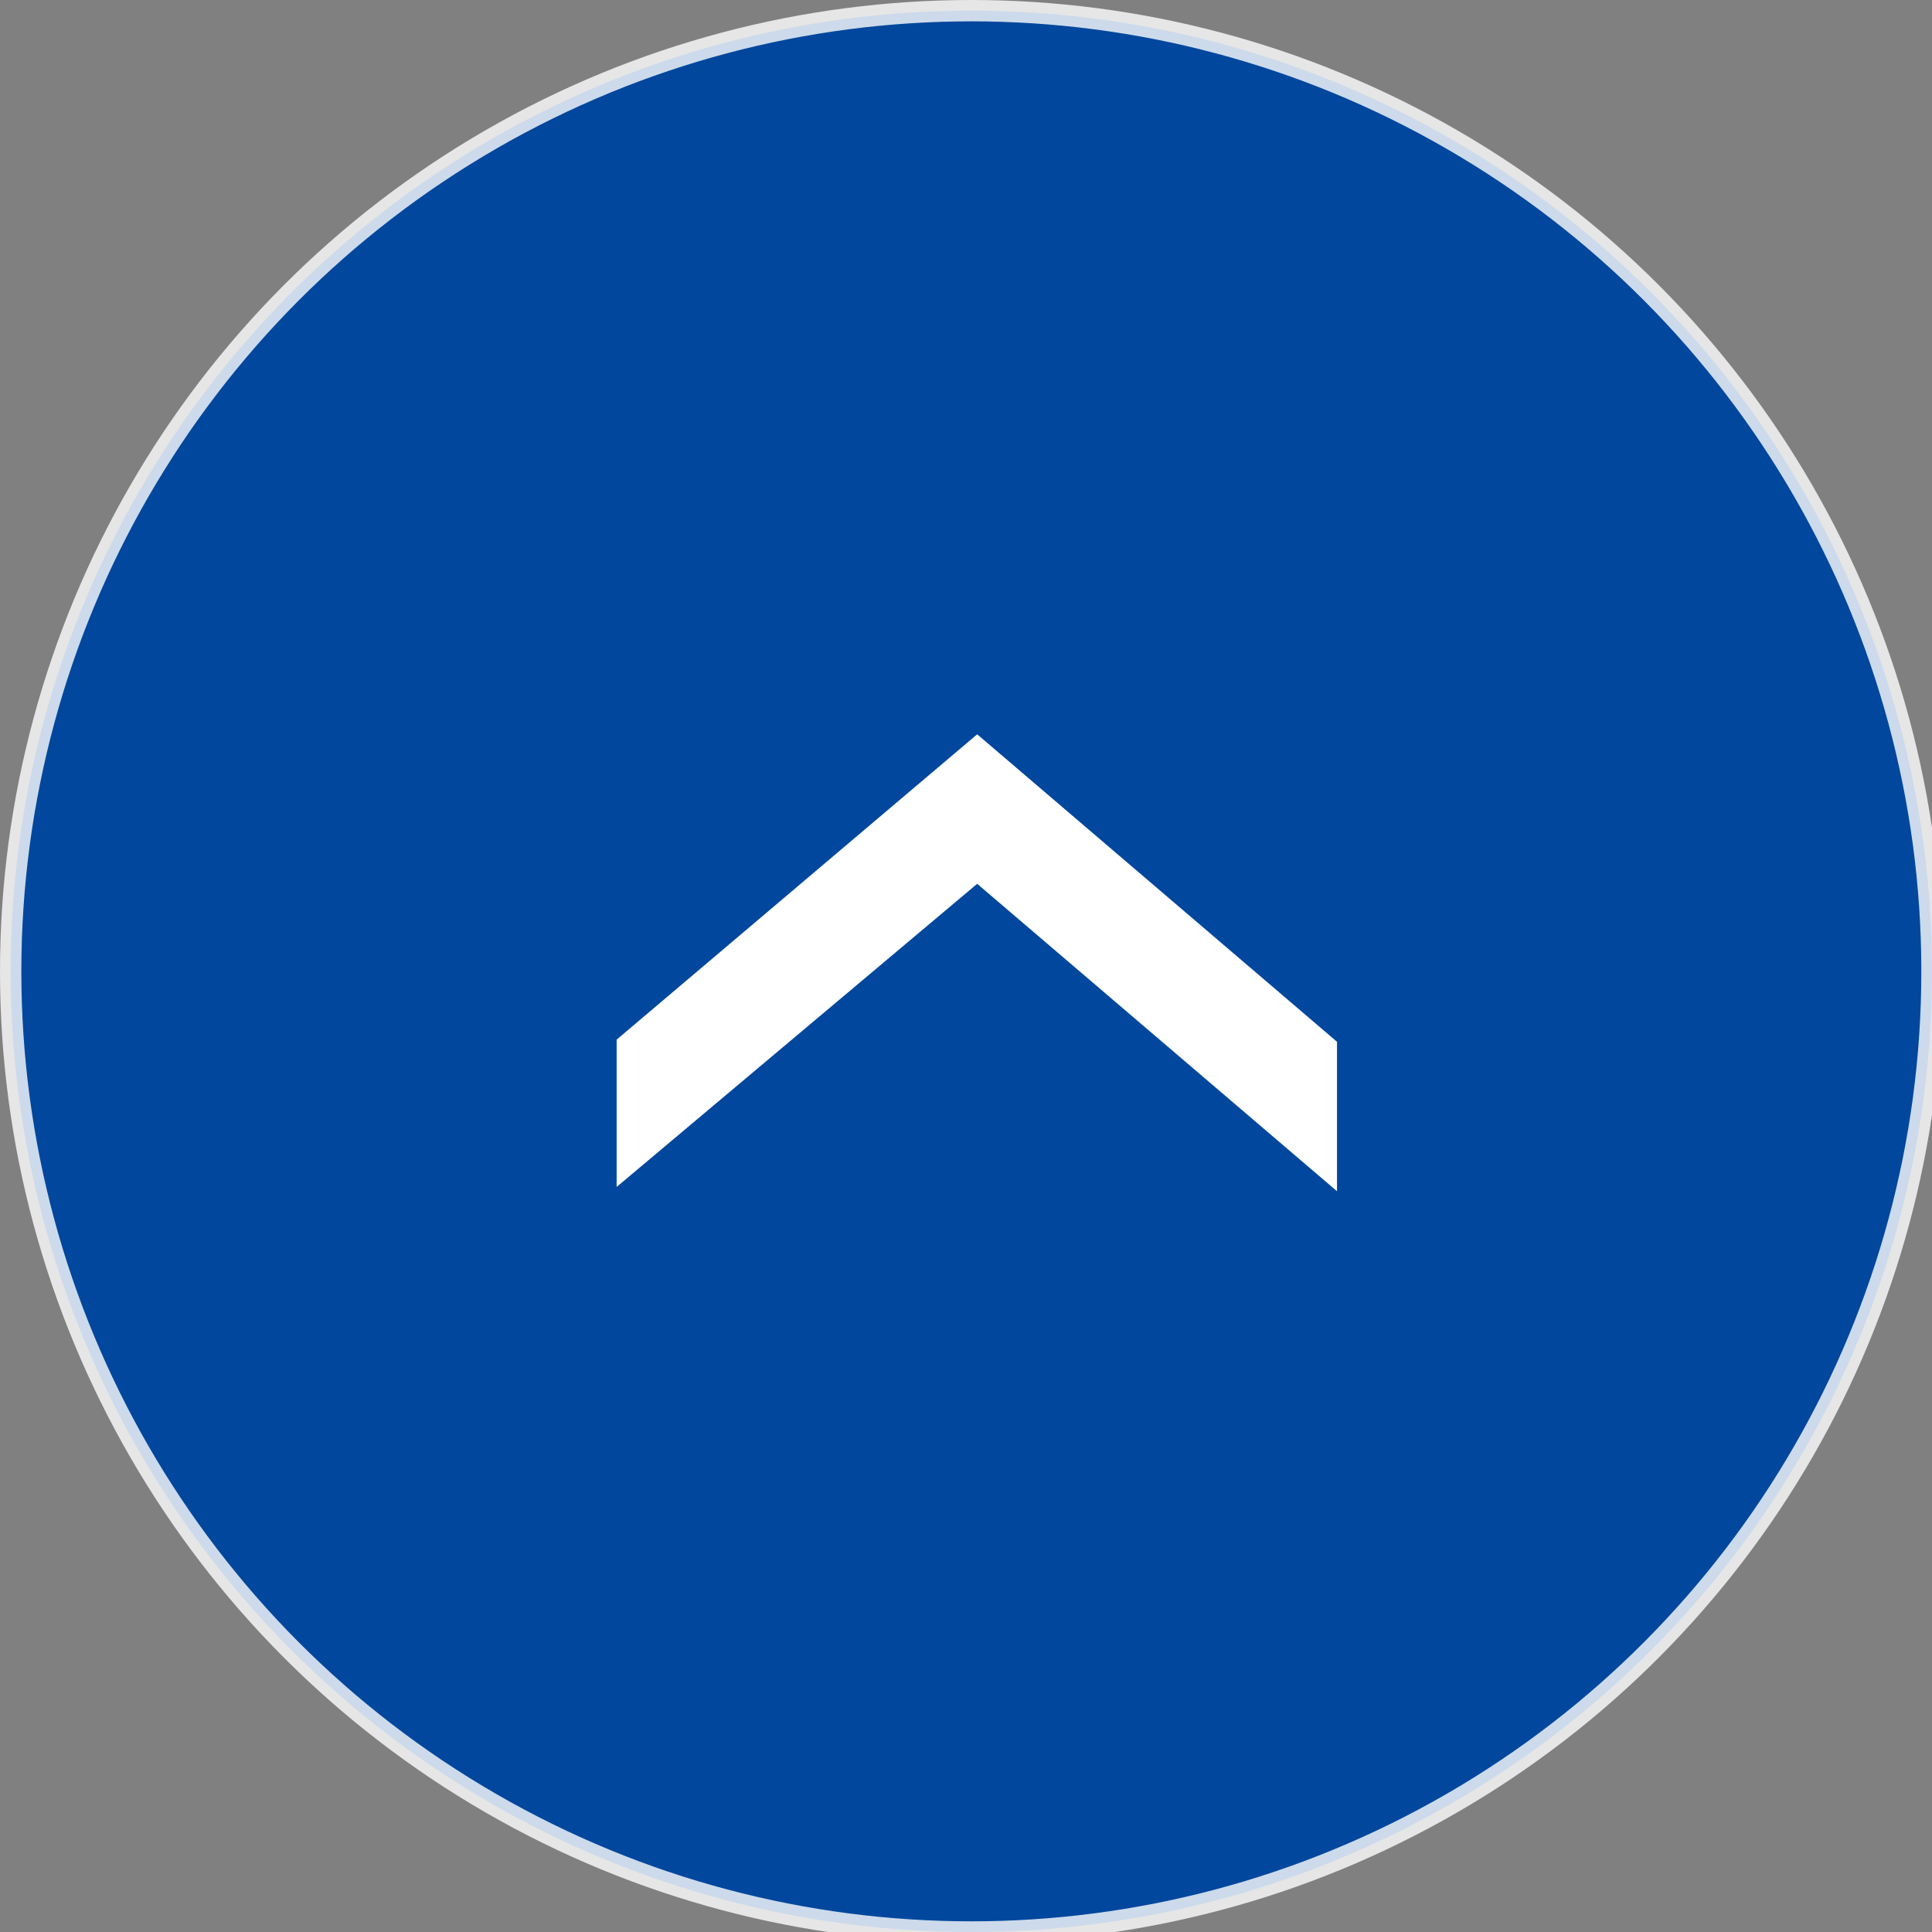
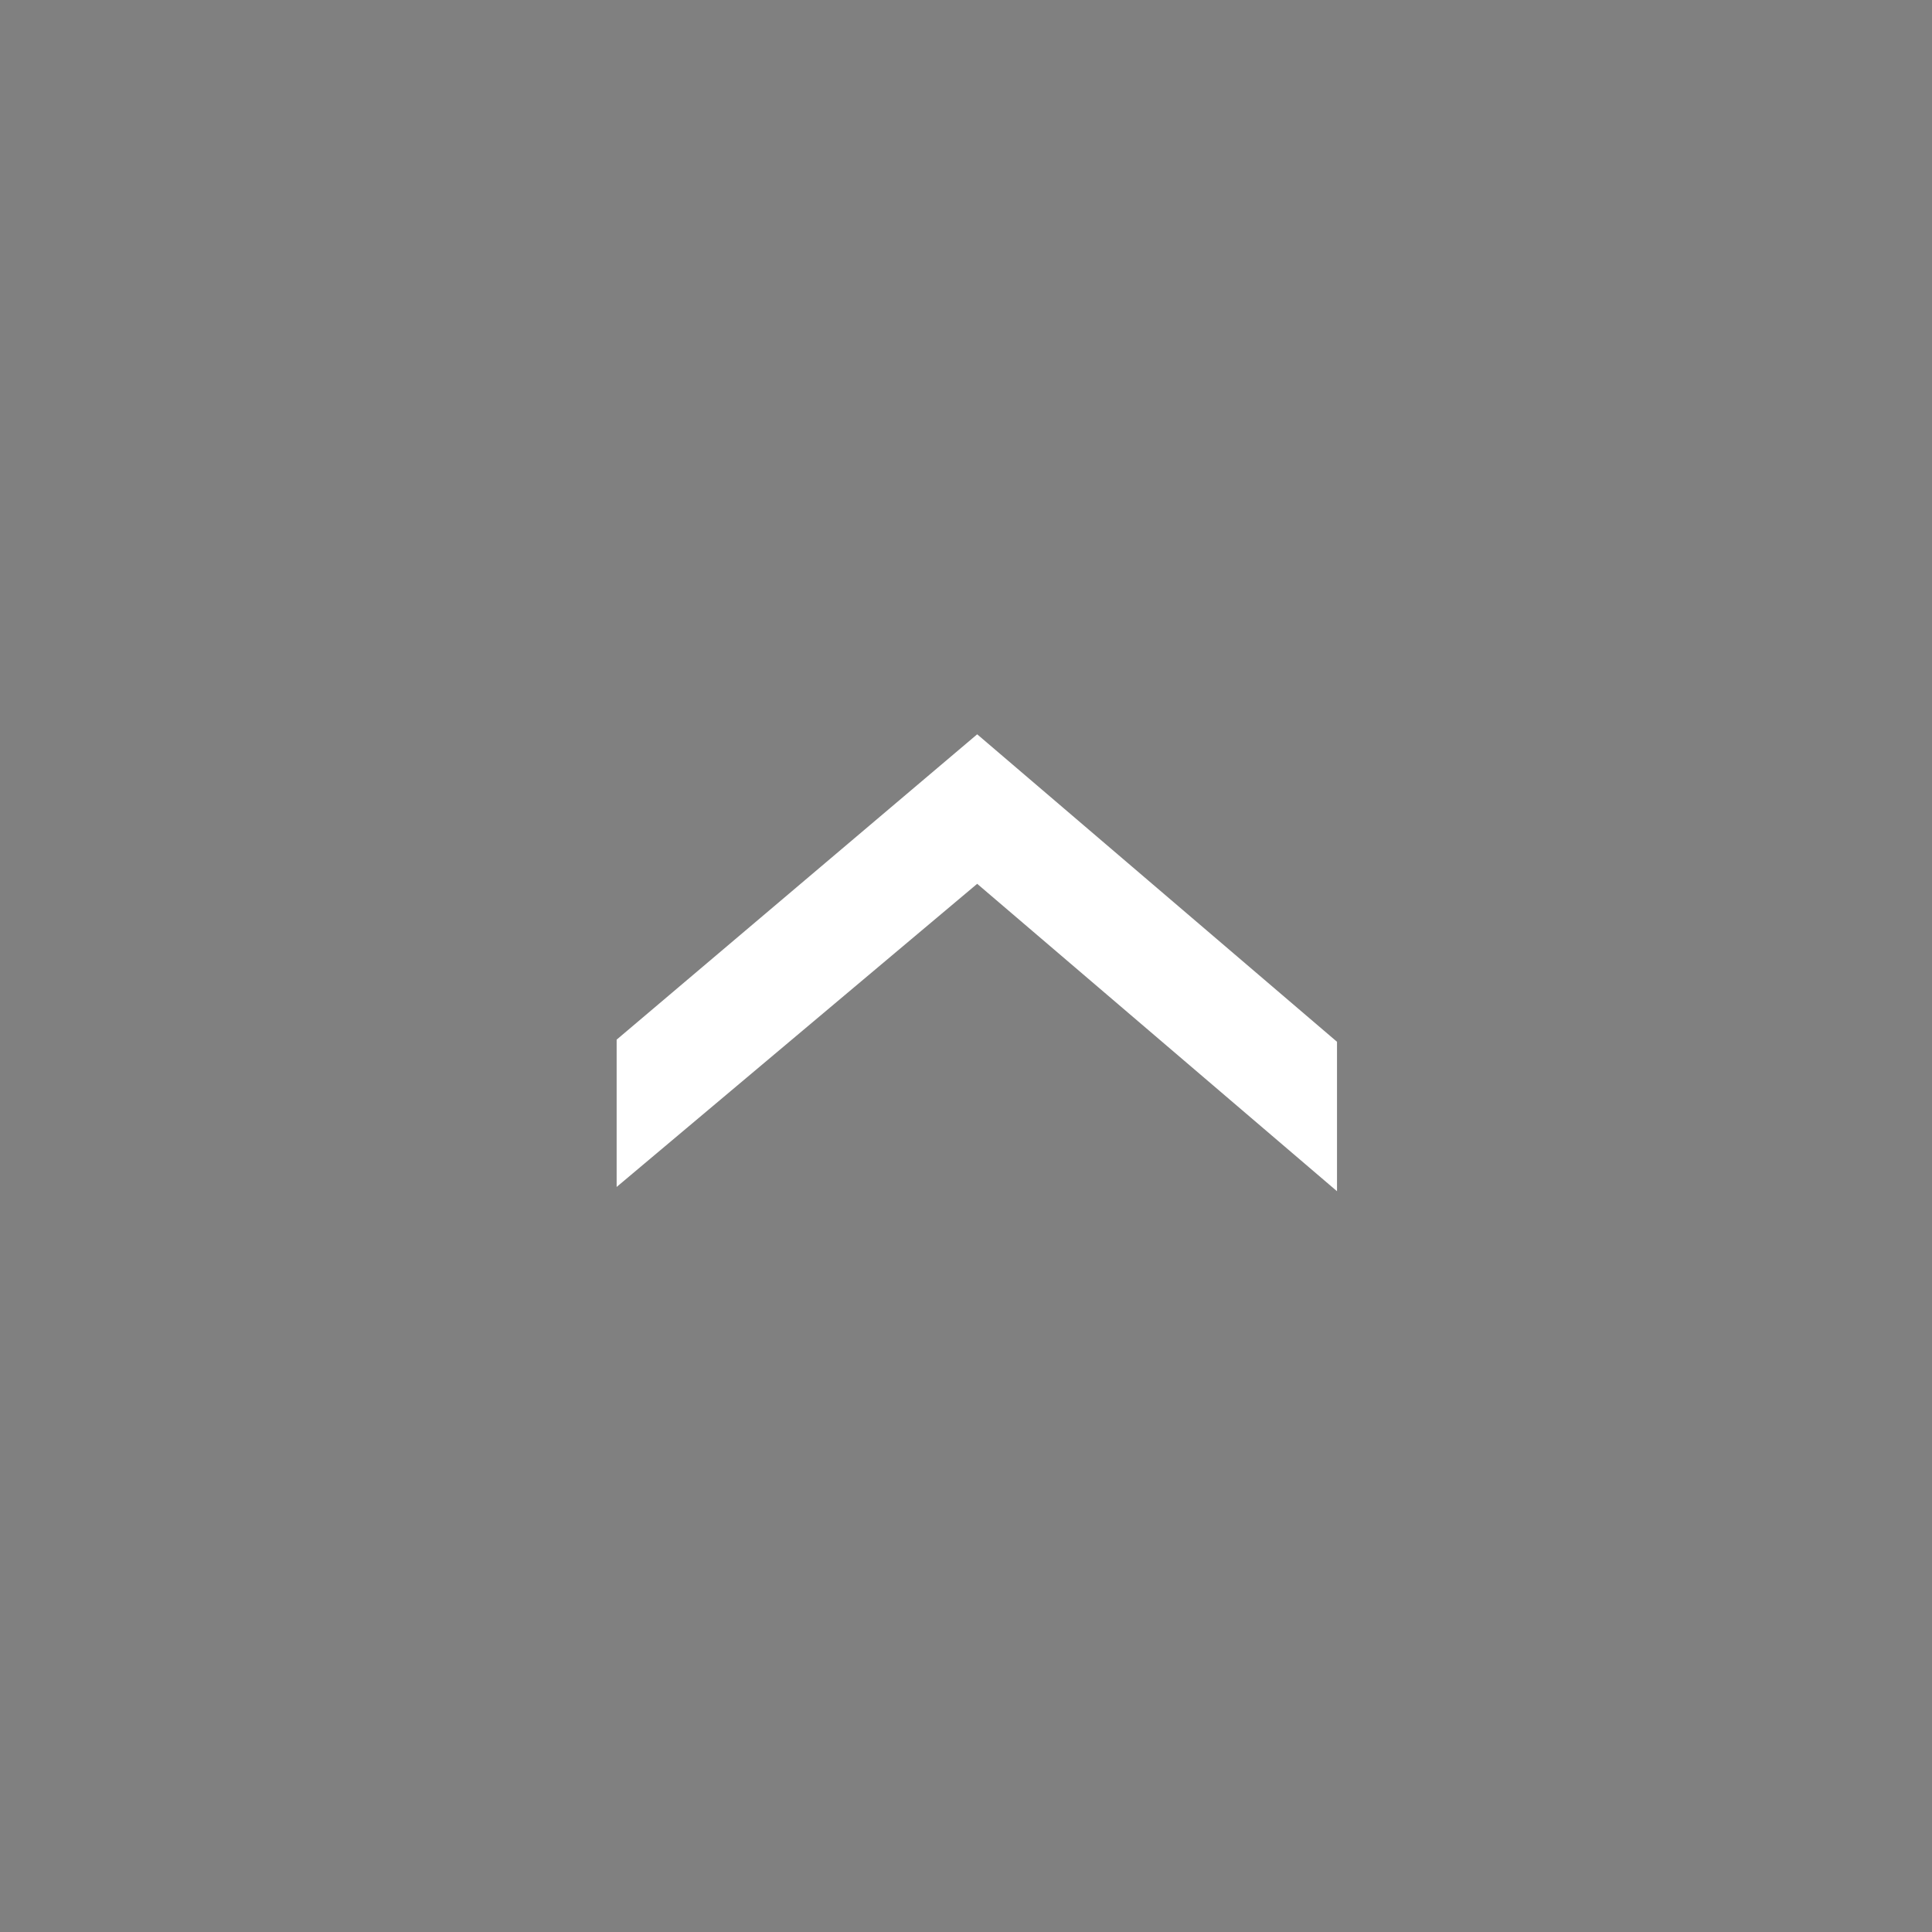
<svg xmlns="http://www.w3.org/2000/svg" id="Page_top" data-name="Page top" width="90.5" height="90.5" viewBox="0 0 90.5 90.5">
  <rect x="0" y="0" width="90.5" height="90.5" fill="#808080" stroke="none" />
  <defs>
    <style>
      .cls-1 {
        fill: #00479d;
        stroke: #fff;
        stroke-linejoin: round;
        stroke-opacity: 0.8;
        stroke-width: 1px;
      }

      .cls-2 {
        fill: #fff;
        fill-rule: evenodd;
      }
    </style>
  </defs>
-   <circle id="ベース" class="cls-1" cx="45.5" cy="45.5" r="45" />
  <path id="やじるし" class="cls-2" d="M742.129,15475.3l-16.855-14.4-16.889,14.2v-6.9l16.885-14.3h0.008l16.851,14.4v7Z" transform="translate(-679.5 -15419.5)" />
</svg>